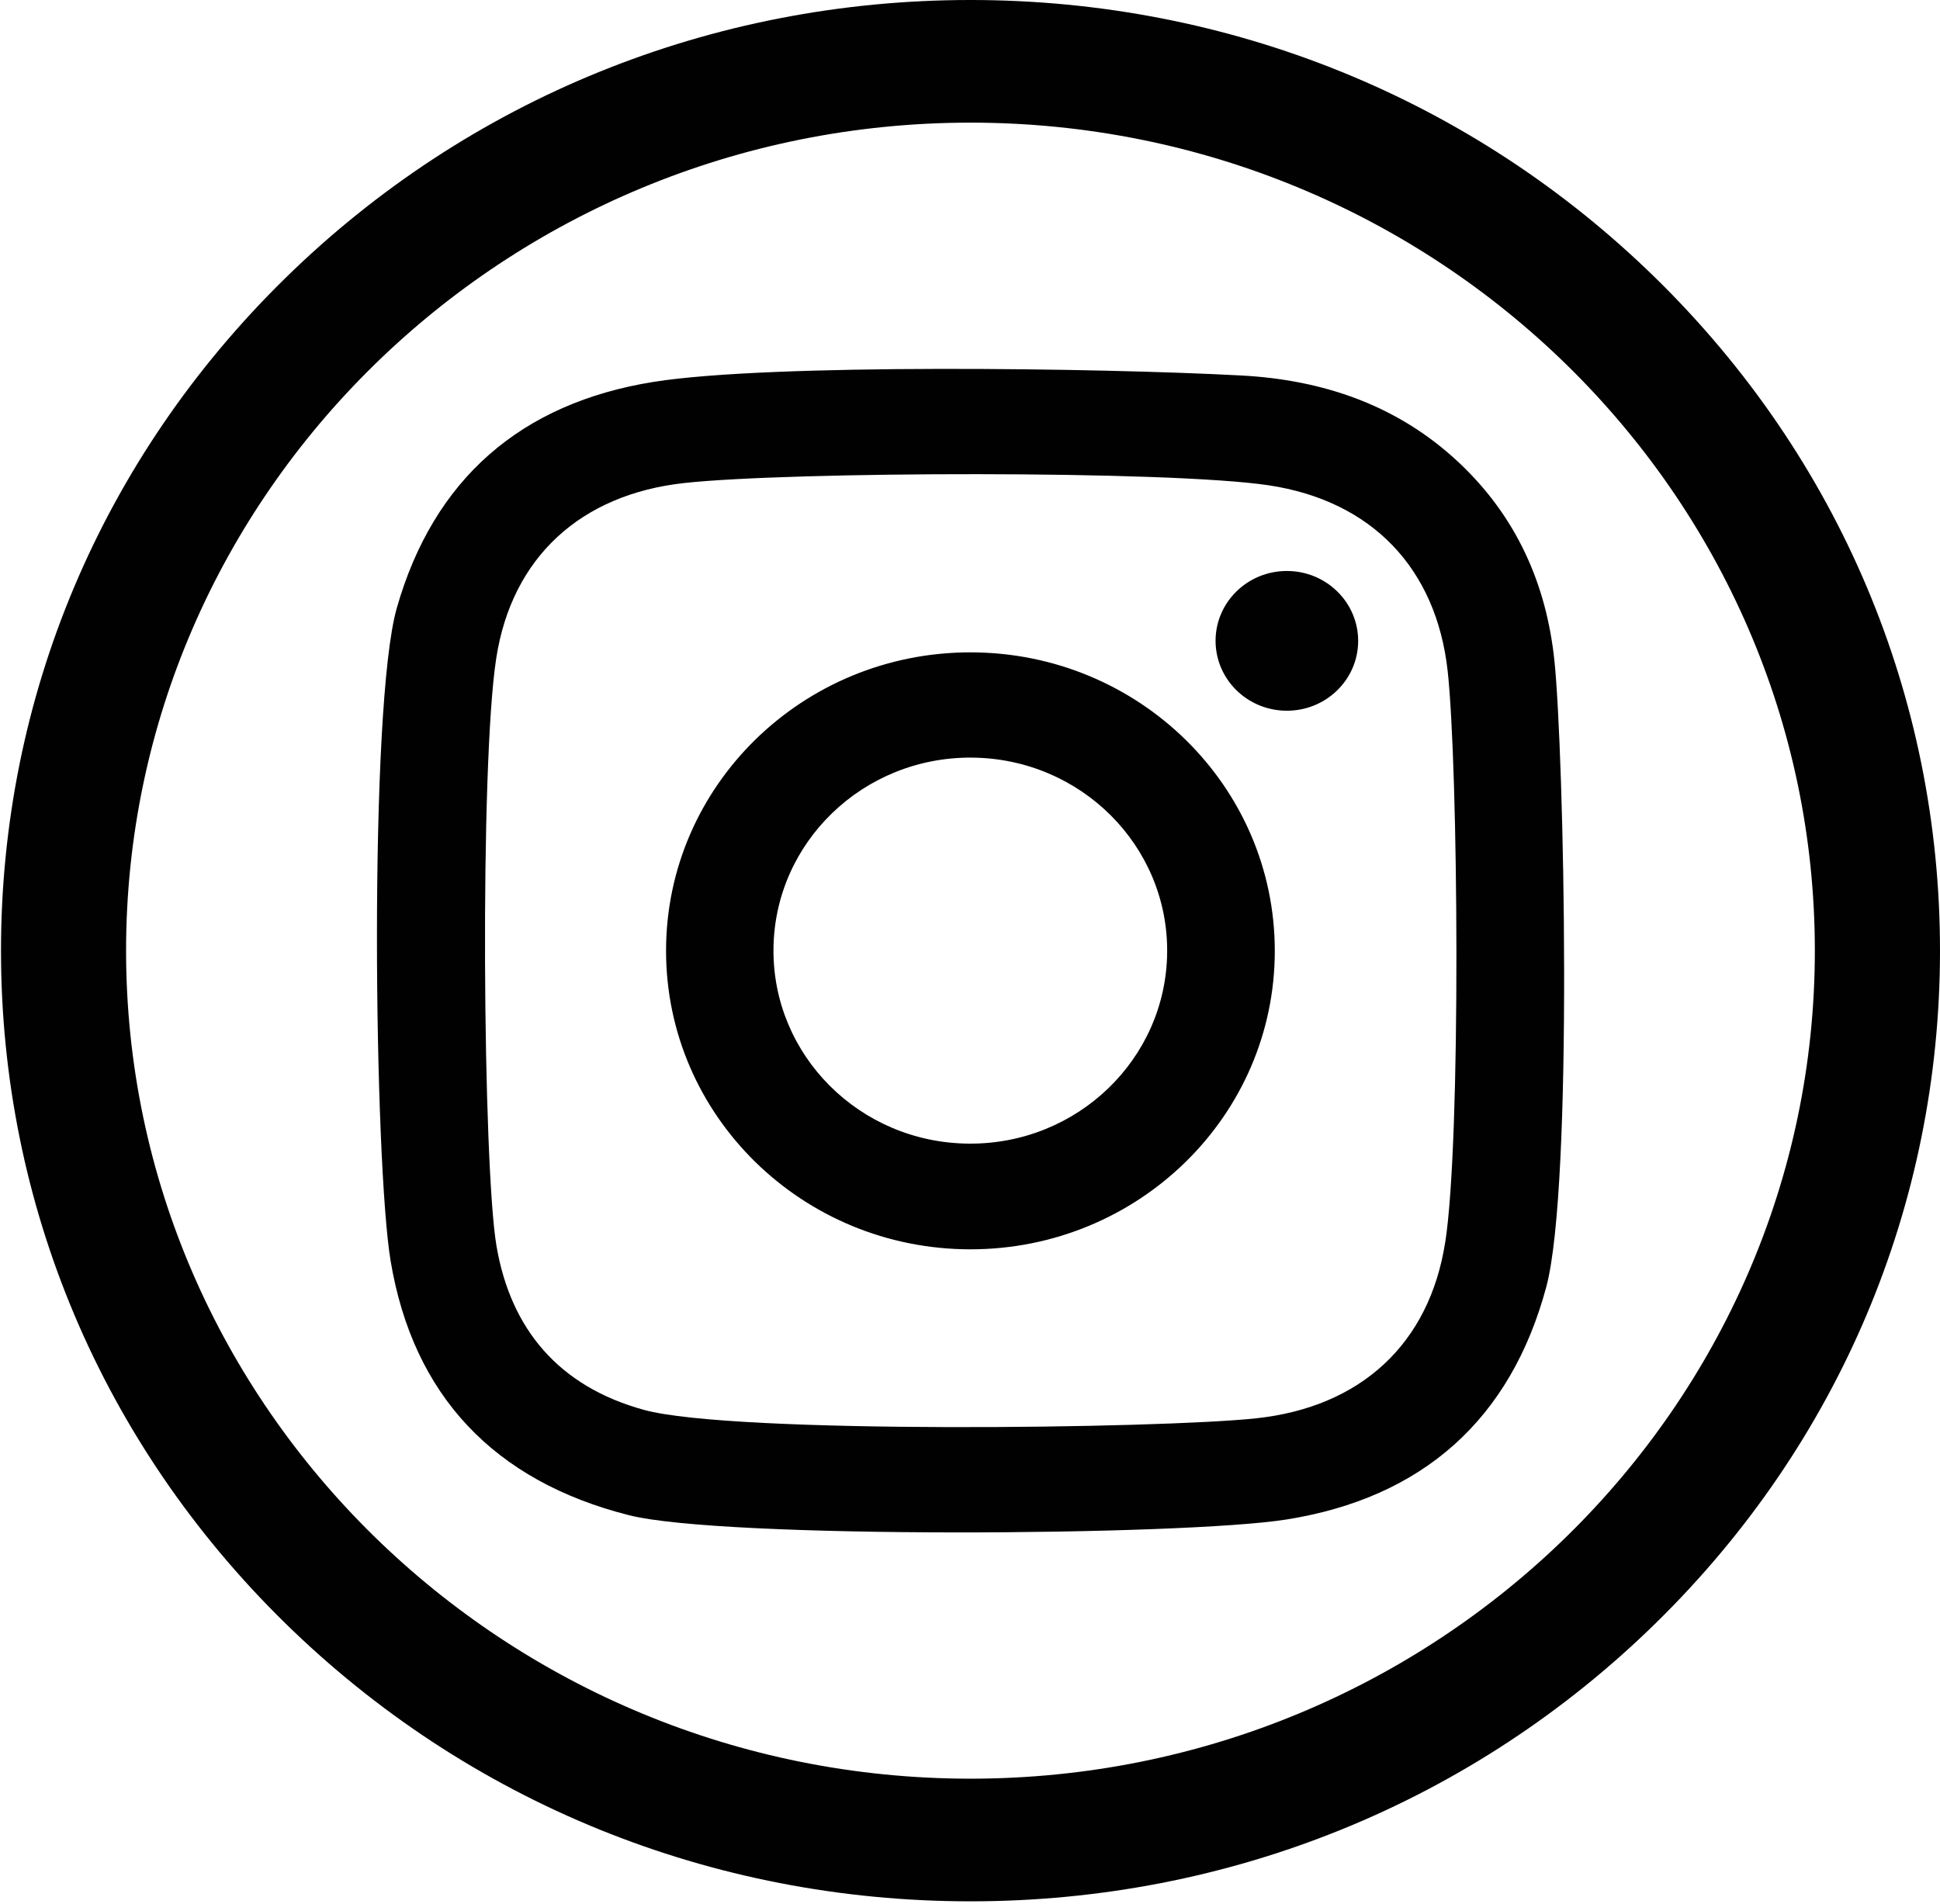
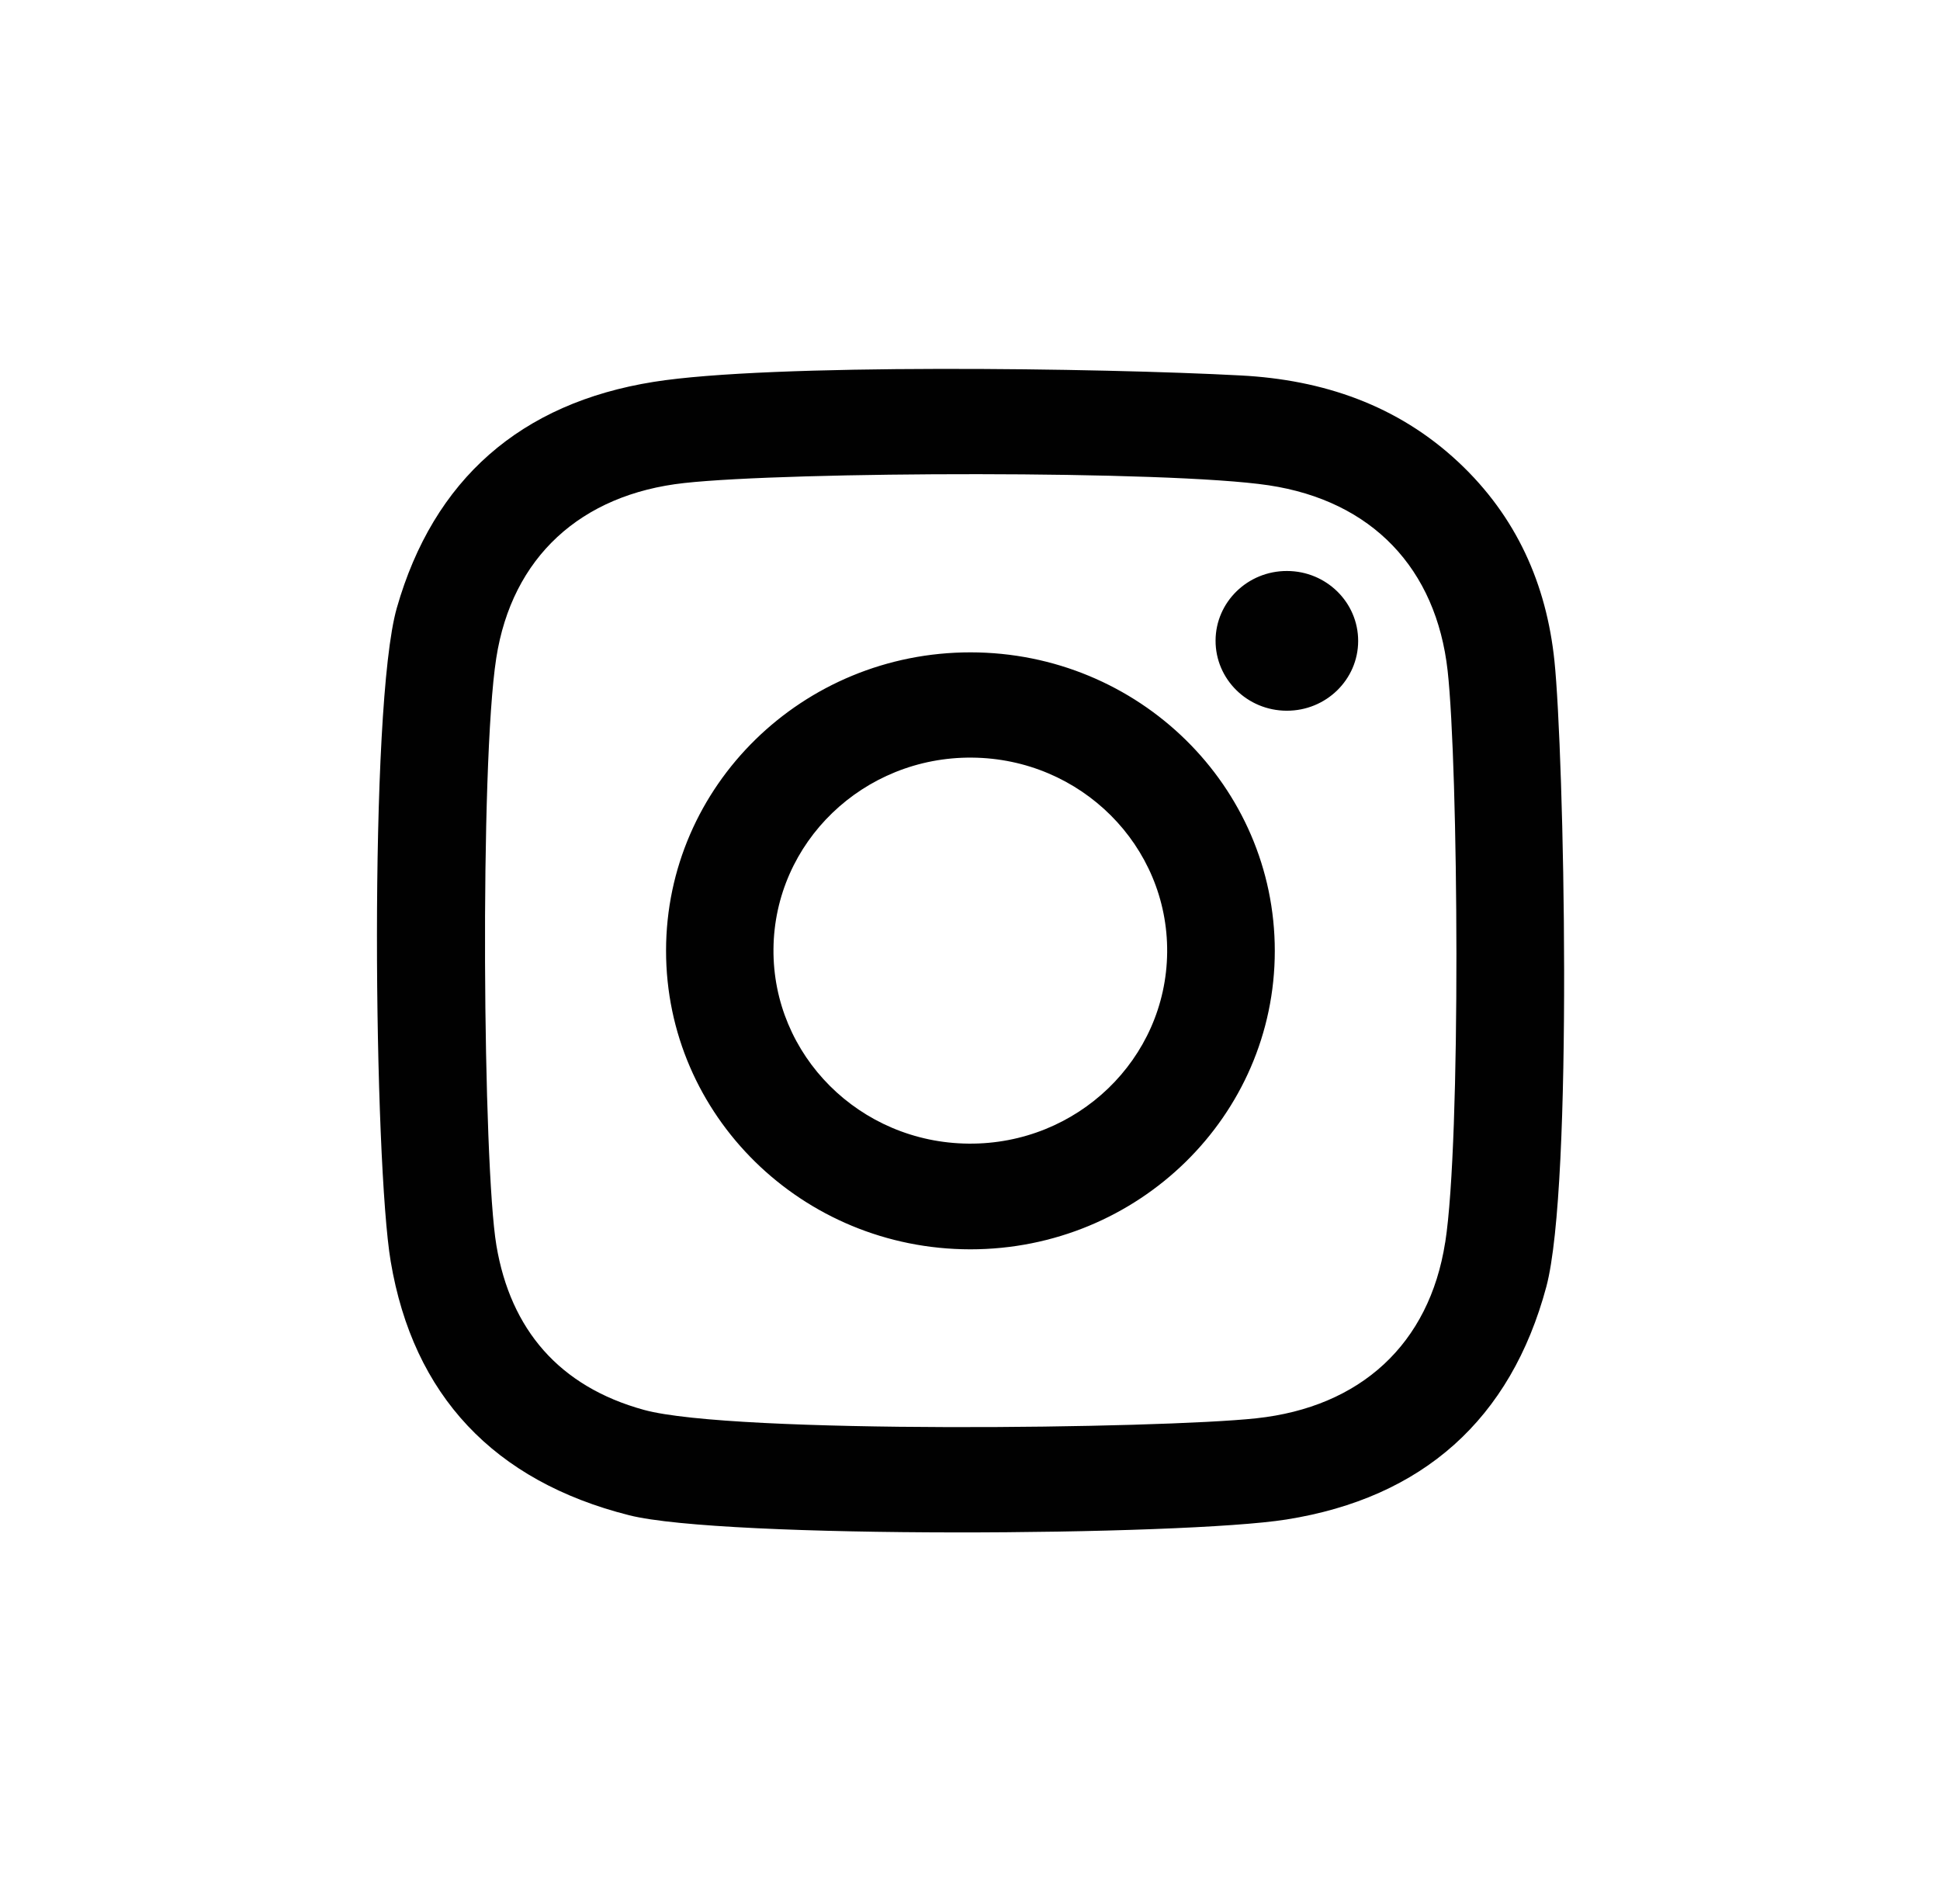
<svg xmlns="http://www.w3.org/2000/svg" id="_ар_1" data-name="Шар 1" viewBox="0 0 272.51 267.49">
  <defs>
    <style>
      .cls-1 {
        fill: #010101;
      }
    </style>
  </defs>
-   <path class="cls-1" d="M136.32,267.12c-36.38,0-70.57-13.89-96.3-39.12C14.31,202.78,.14,169.24,.14,133.56S14.31,64.35,40.03,39.12C65.75,13.89,99.95,0,136.32,0s70.57,13.89,96.3,39.12c25.72,25.23,39.89,58.77,39.89,94.44s-14.17,69.22-39.89,94.44c-25.72,25.23-59.92,39.12-96.3,39.12Zm0-249.89c-65.4,0-118.61,52.18-118.61,116.33s53.21,116.33,118.61,116.33,118.61-52.18,118.61-116.33S201.73,17.23,136.32,17.23Z" />
  <path class="cls-1" d="M218.35,92.84c-1.12-10.76-5.33-20.28-13.48-27.91-8.58-8.03-19.07-11.58-30.57-12.18-19.6-1.05-66.14-1.71-82.48,.9-18.67,2.98-30.91,13.67-36.08,31.76-3.97,13.91-3.18,78.05-.86,91.8,3.16,18.81,14.49,30.87,33.5,35.67,13.15,3.33,77.79,2.9,92.3,.6,19.19-3.04,31.54-14.1,36.53-32.7,3.81-14.28,2.48-75.06,1.14-87.94Zm-15.35,81.72c-2.23,14.29-11.9,23.13-26.54,24.7-13.45,1.45-73.52,2.24-85.99-1.18-11.93-3.27-18.76-11.32-20.74-23.1-1.89-11.25-2.36-67.48-.02-82.53,2.2-14.16,11.86-23,26.42-24.59,14.77-1.62,67.93-1.8,82.08,.32,14.53,2.19,23.54,11.69,25.14,26.07,1.49,13.42,1.91,65.88-.34,80.3Zm-66.66-82.91c-23.61-.01-42.77,18.75-42.78,41.91-.01,23.16,19.12,41.94,42.73,41.96,23.61,.01,42.77-18.75,42.78-41.91,.01-23.16-19.12-41.94-42.73-41.96Zm-.29,69.02c-15.27-.13-27.54-12.38-27.4-27.36,.14-14.98,12.63-27.01,27.9-26.87,15.27,.13,27.54,12.38,27.4,27.36-.14,14.98-12.63,27.01-27.9,26.87Zm54.73-70.61c-.01,5.42-4.51,9.81-10.04,9.79-5.53-.01-10-4.42-9.99-9.84,.01-5.42,4.51-9.81,10.04-9.79,5.53,.01,10,4.42,9.99,9.84Z" />
</svg>